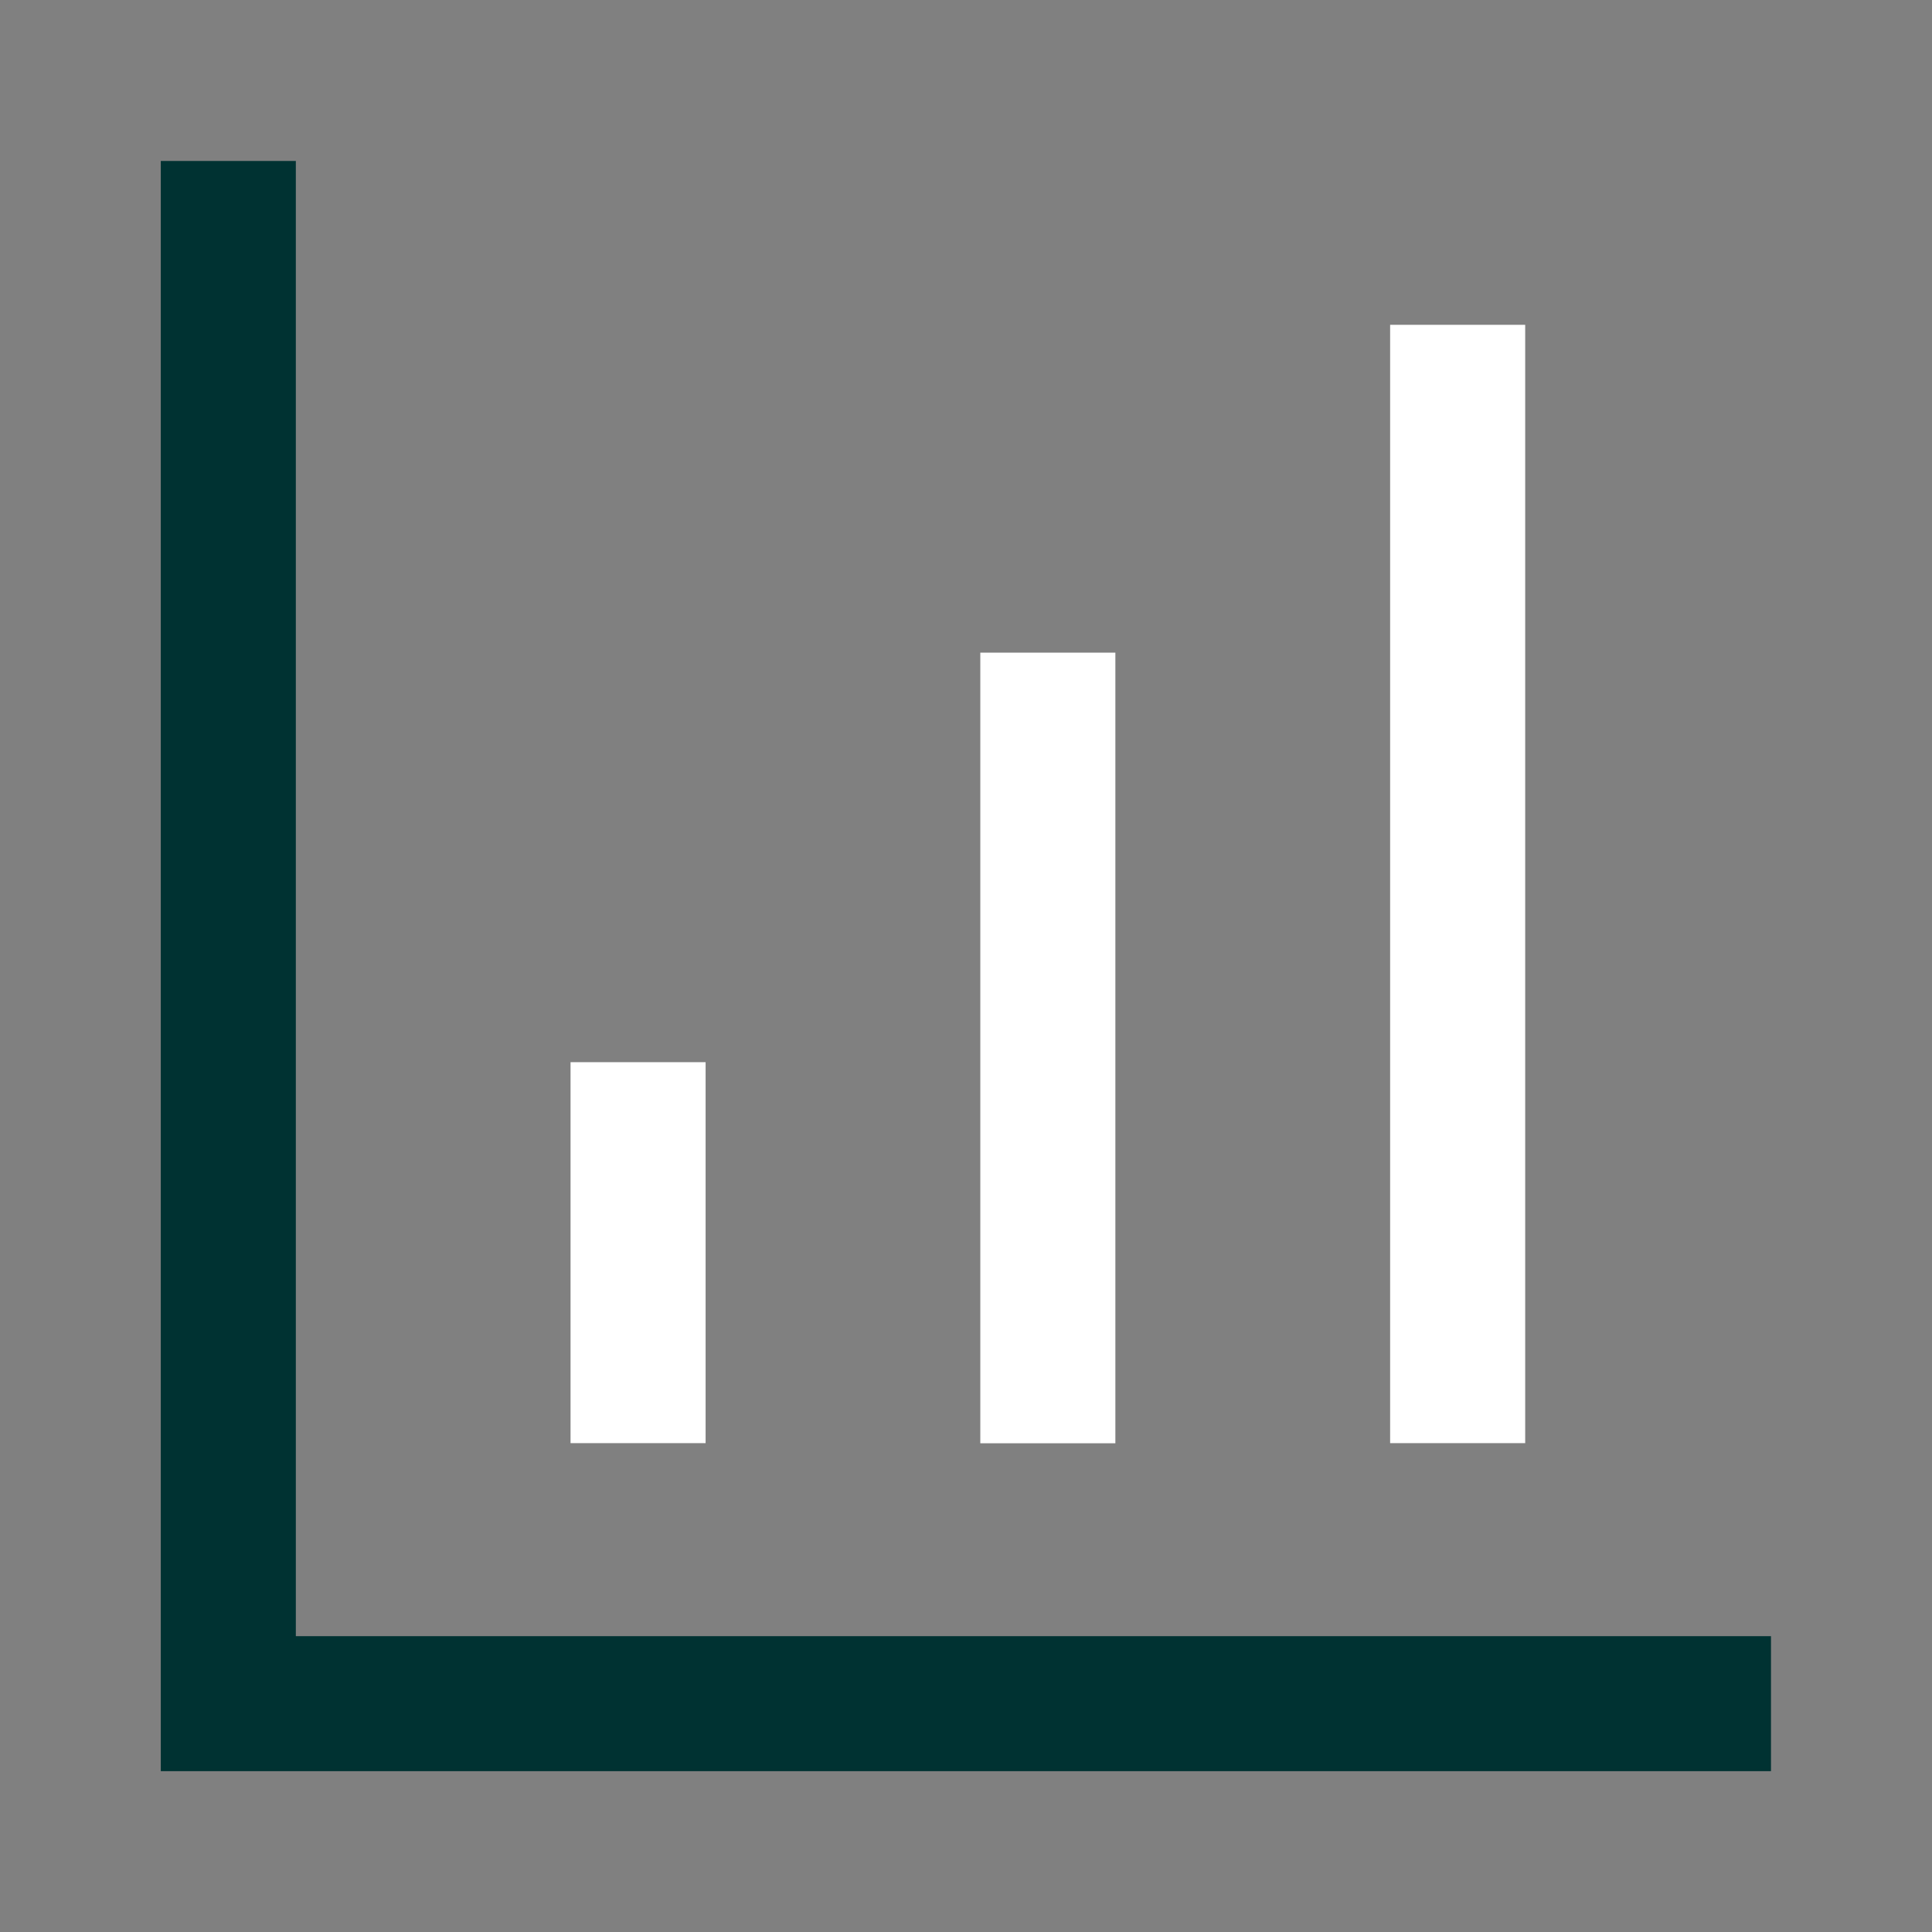
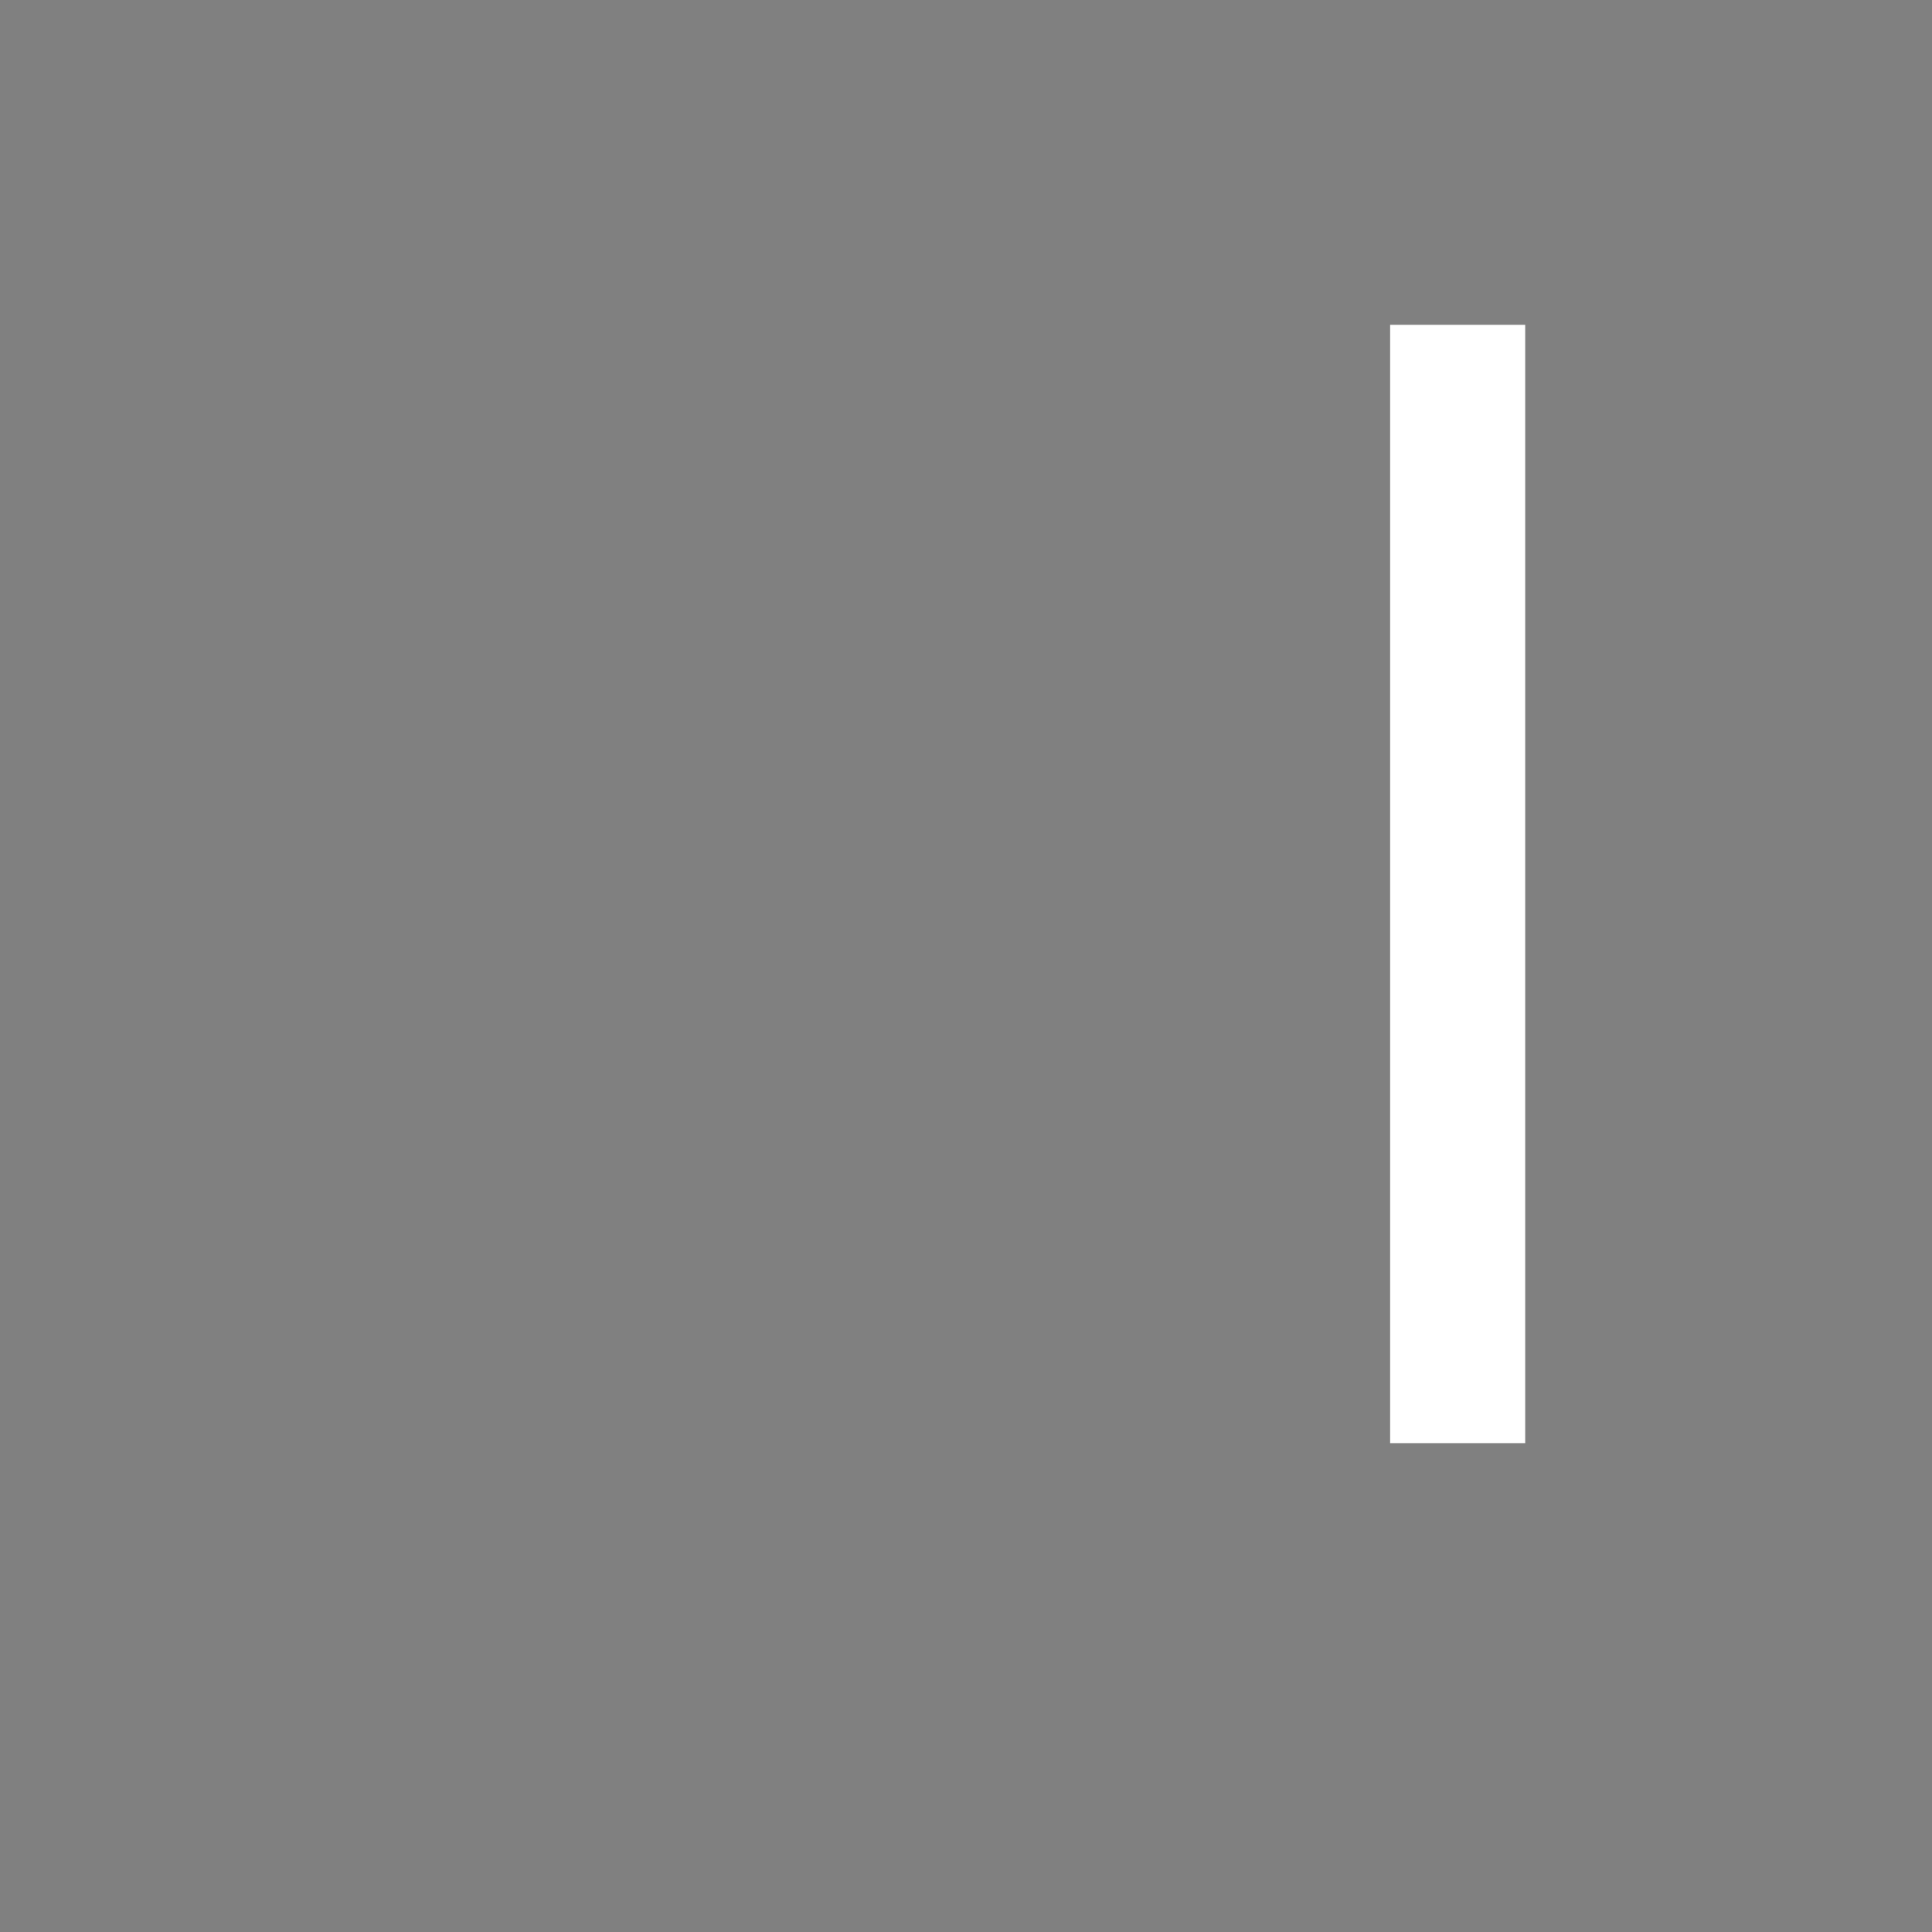
<svg xmlns="http://www.w3.org/2000/svg" width="32" height="32" viewBox="0 0 32 32" fill="none">
  <rect x="0" y="0" width="32" height="32" fill="#808080" stroke="none" />
-   <path d="M16.237 10.81H18.474V23.905H16.237V10.81Z" fill="white" />
  <path d="M23.025 5.38H25.262V23.903H23.025V5.38Z" fill="white" />
-   <path d="M2.663 2.666H4.9V27.1H29.333V29.336H2.663V2.666Z" fill="#003232" />
-   <path d="M9.45 17.593H11.687V23.903H9.45V17.593Z" fill="white" />
</svg>